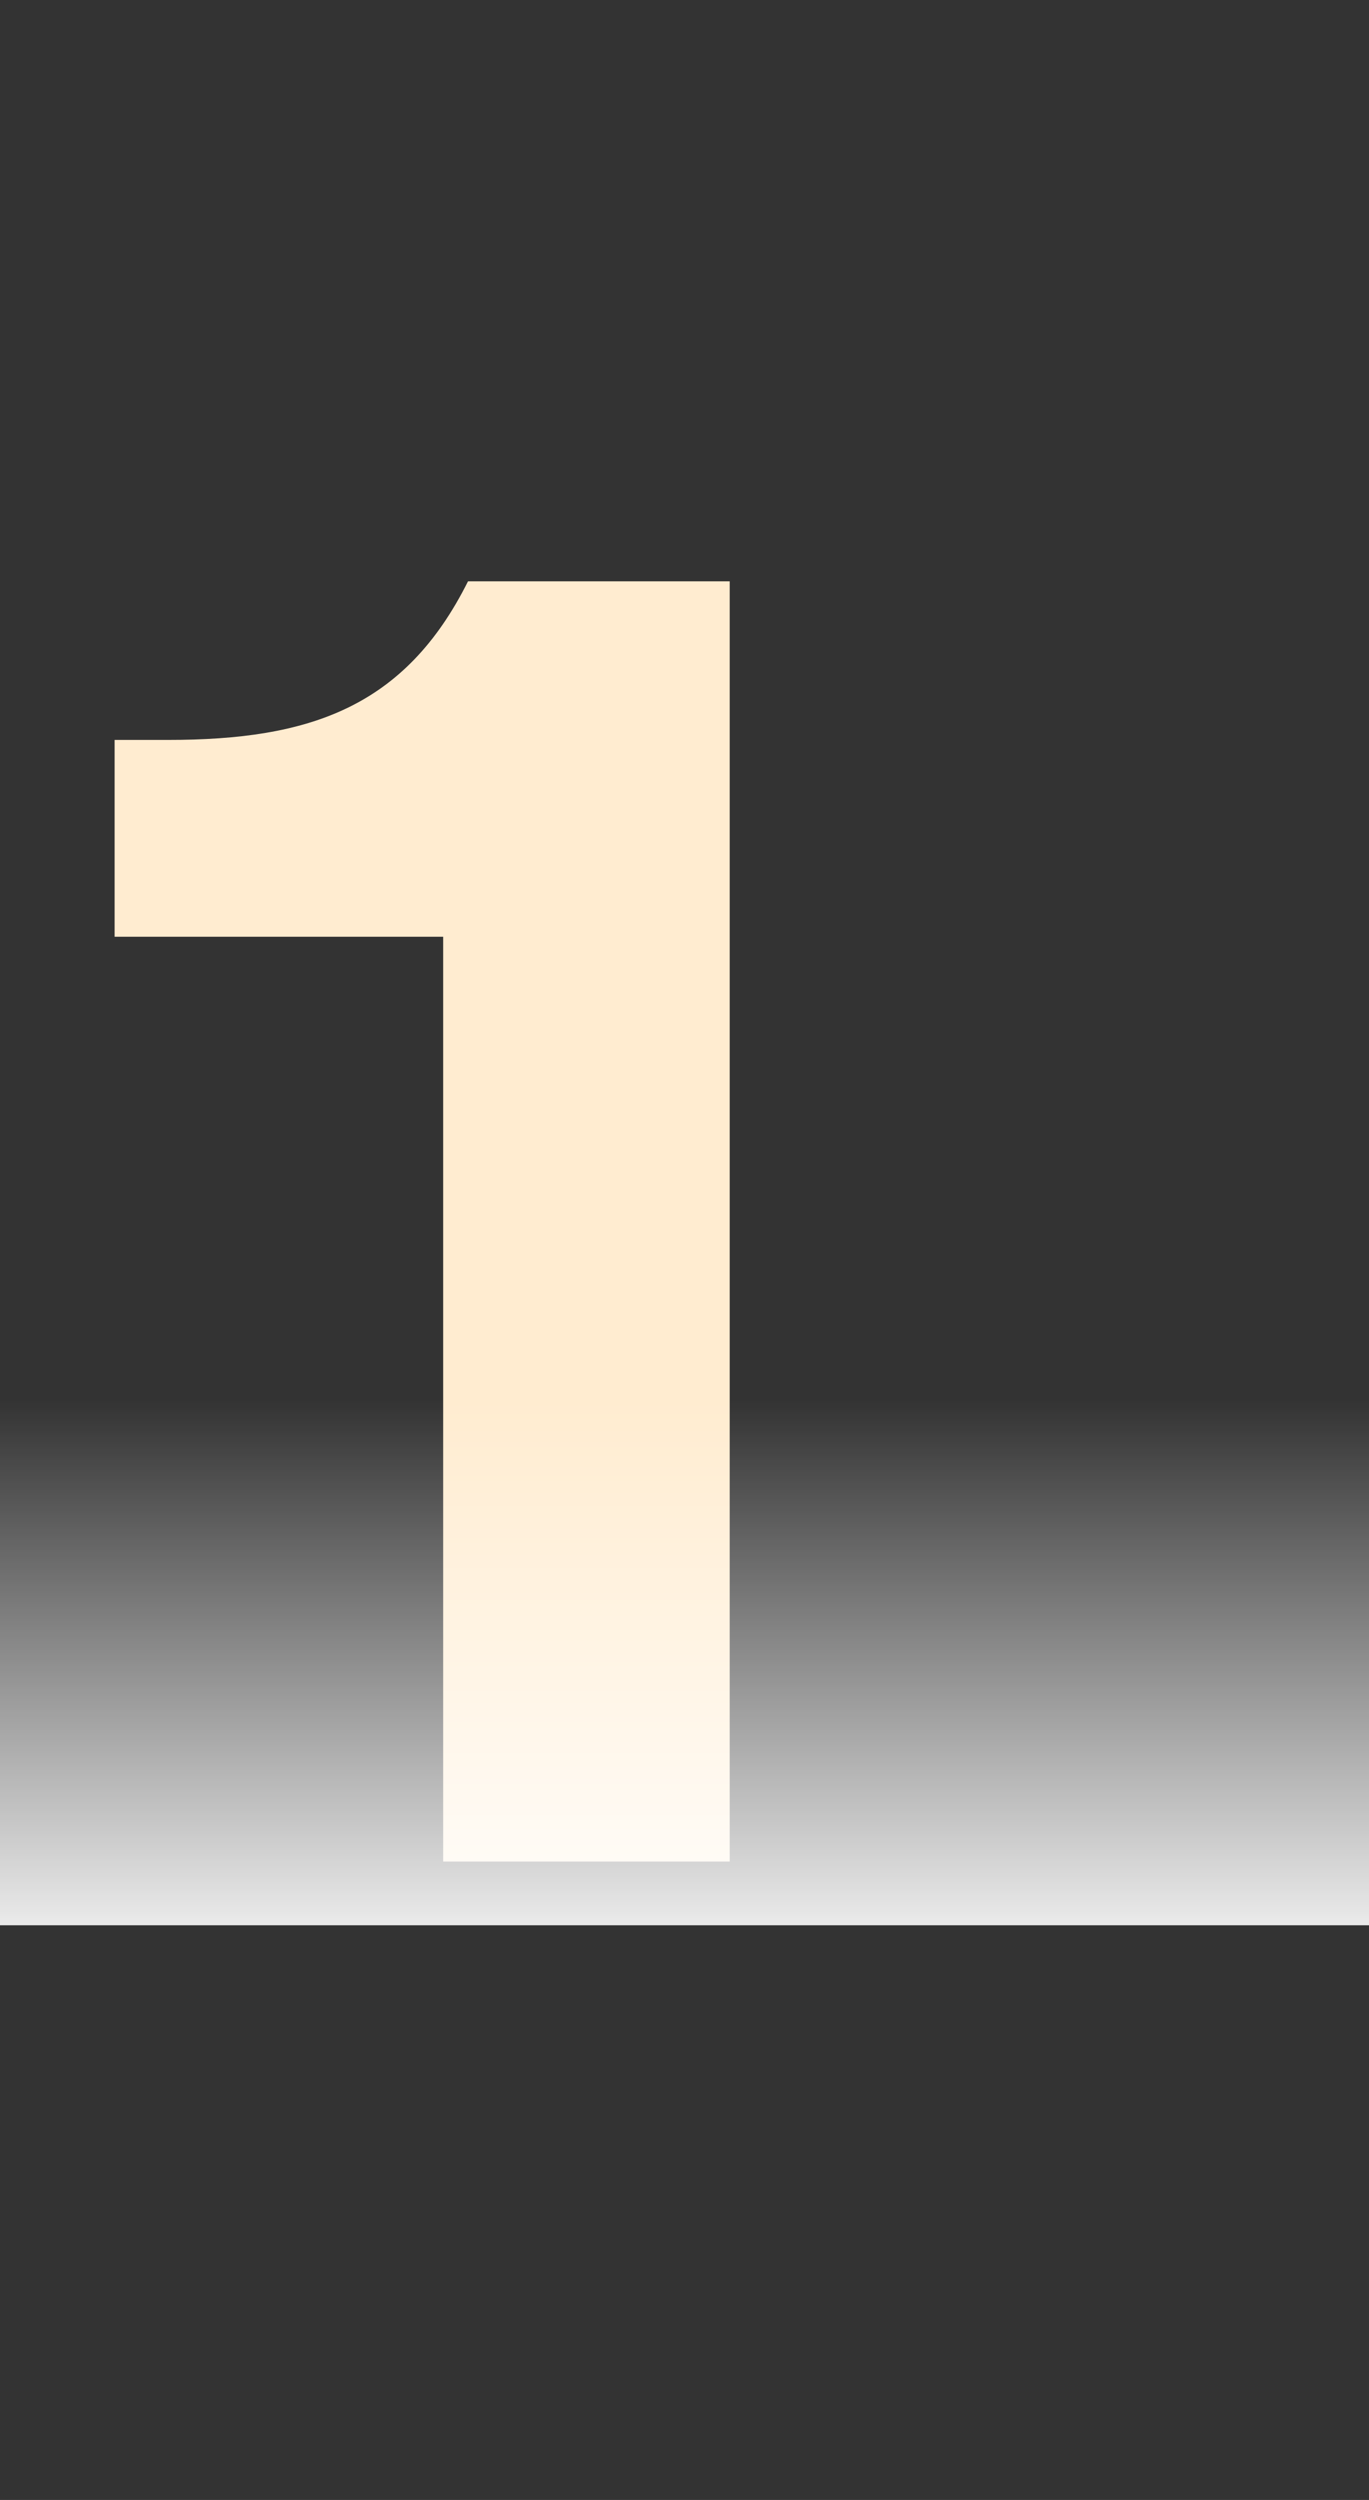
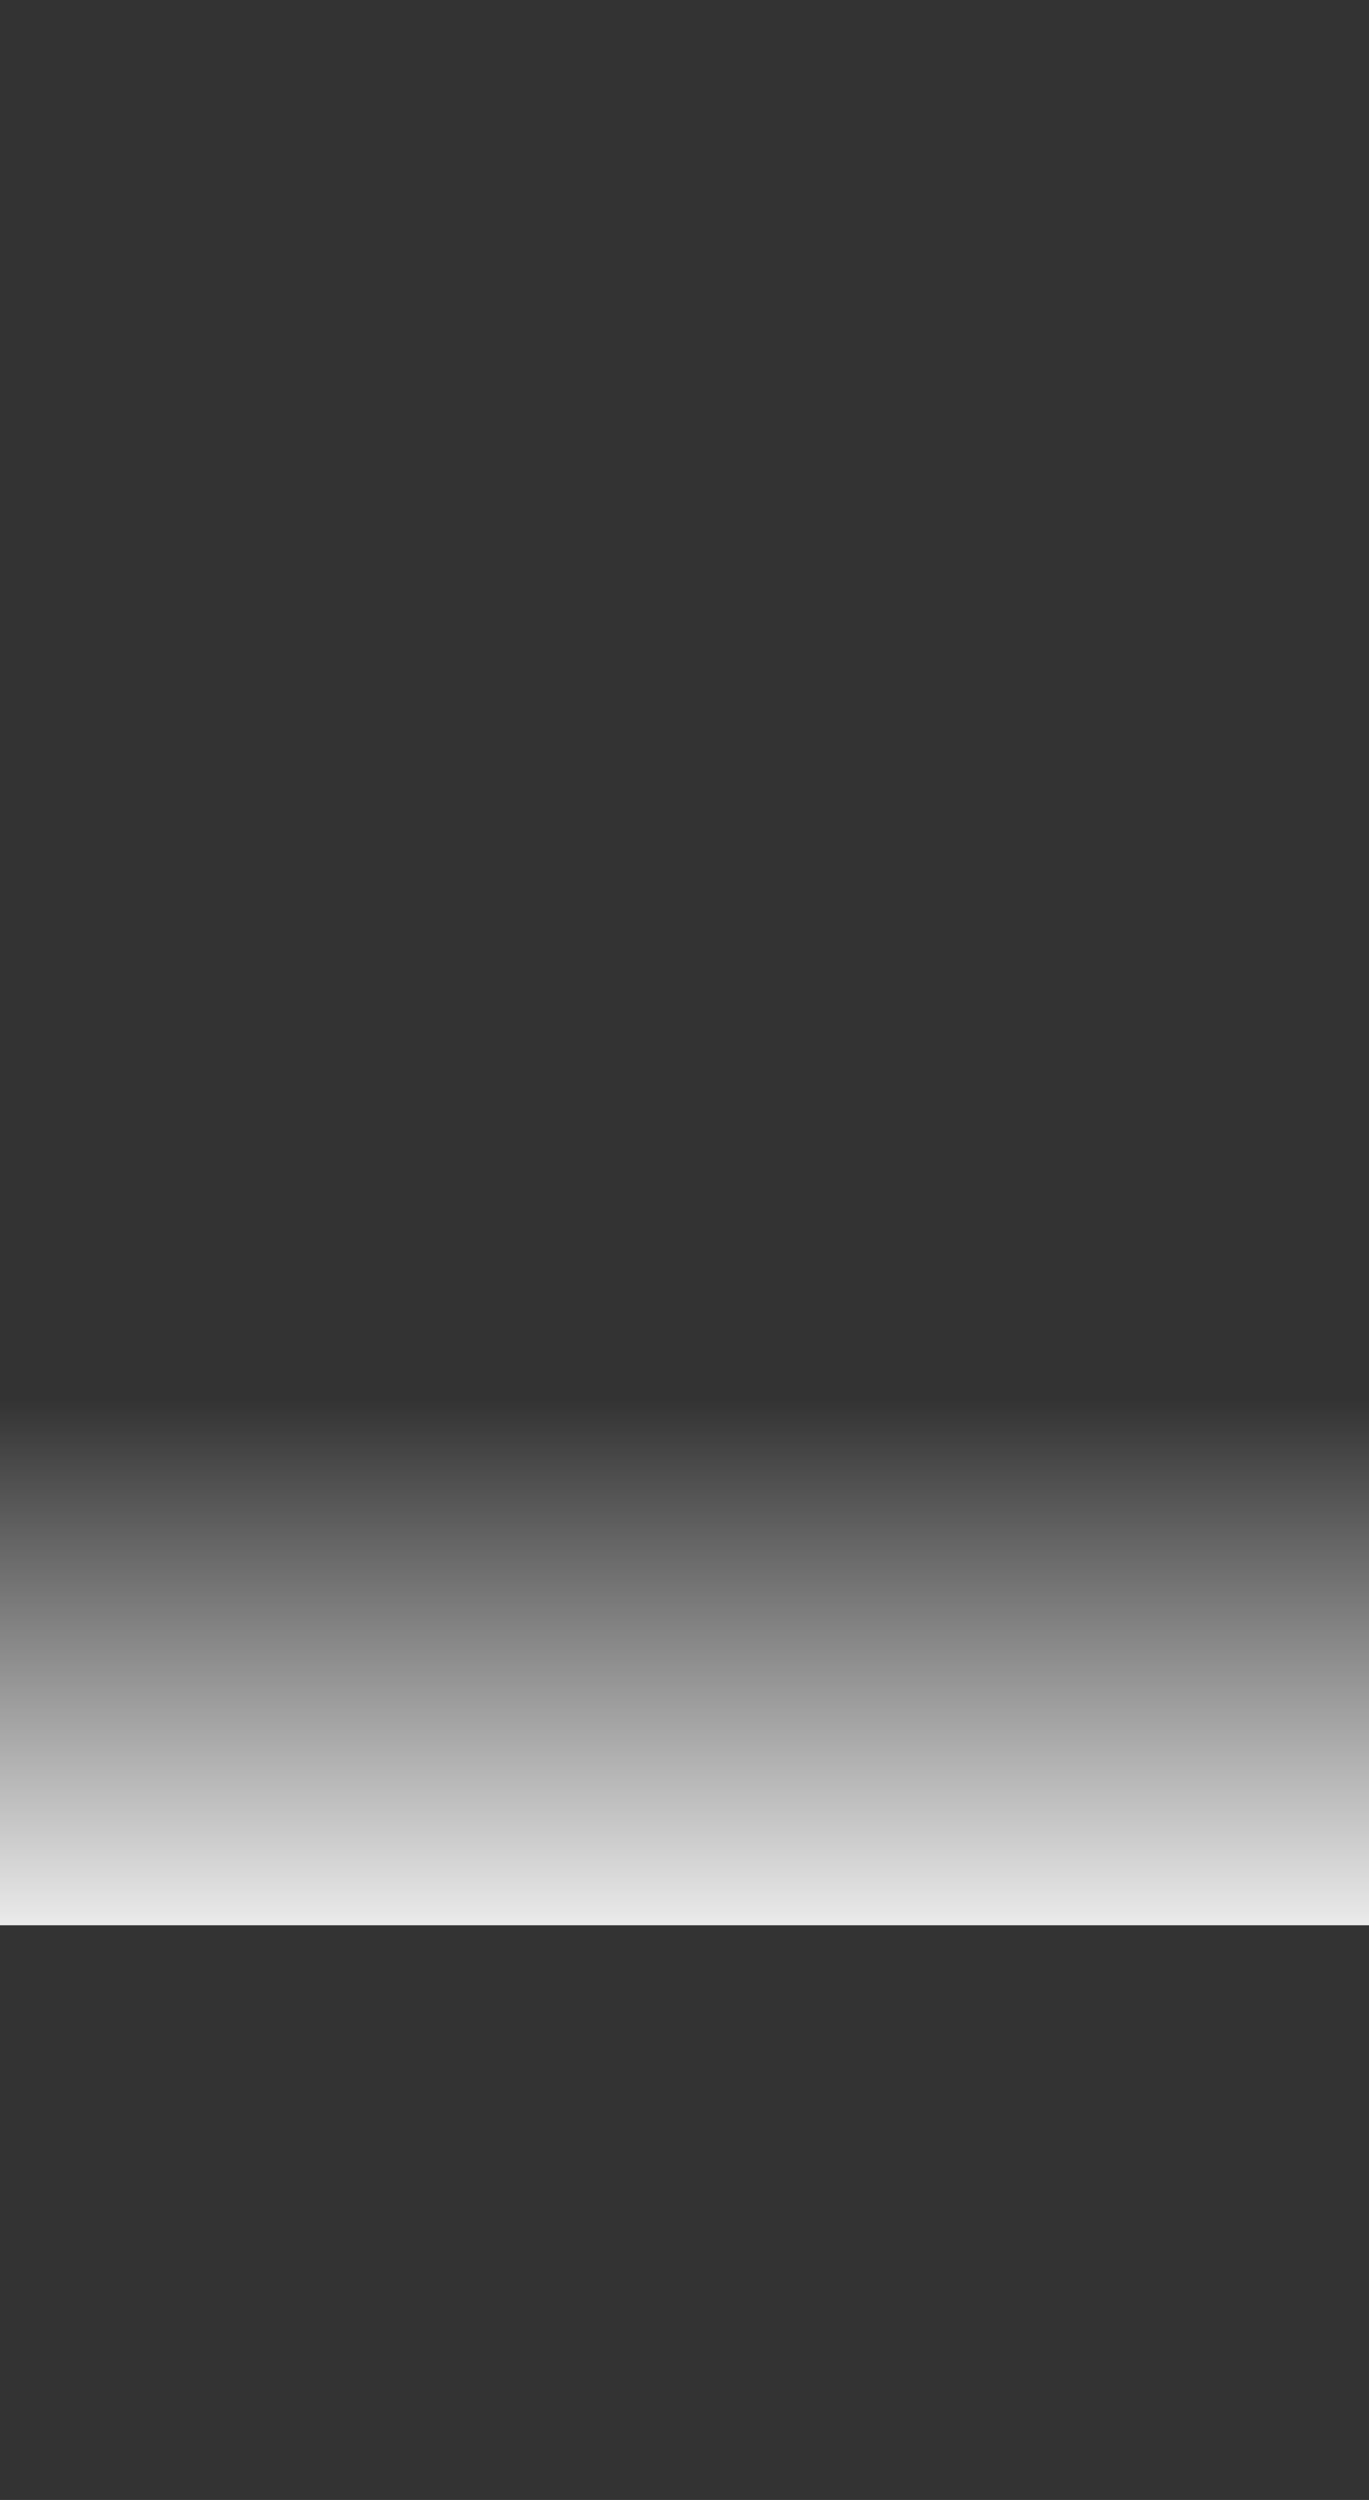
<svg xmlns="http://www.w3.org/2000/svg" width="86" height="157" viewBox="0 0 86 157" fill="none">
  <rect x="0" y="0" width="86" height="157" fill="#333333" stroke="none" />
-   <path d="M45.84 116.908H27.84V58.828H7.2V46.468H10.56C19.44 46.468 25.44 44.428 29.4 36.508H45.84V116.908Z" fill="#FFECD0" />
  <rect opacity="0.9" x="86" y="120.908" width="86" height="33" transform="rotate(-180 86 120.908)" fill="url(#paint0_linear_234_4733)" />
  <defs>
    <linearGradient id="paint0_linear_234_4733" x1="129" y1="120.908" x2="129" y2="153.908" gradientUnits="userSpaceOnUse">
      <stop stop-color="white" />
      <stop offset="1" stop-color="white" stop-opacity="0" />
    </linearGradient>
  </defs>
</svg>